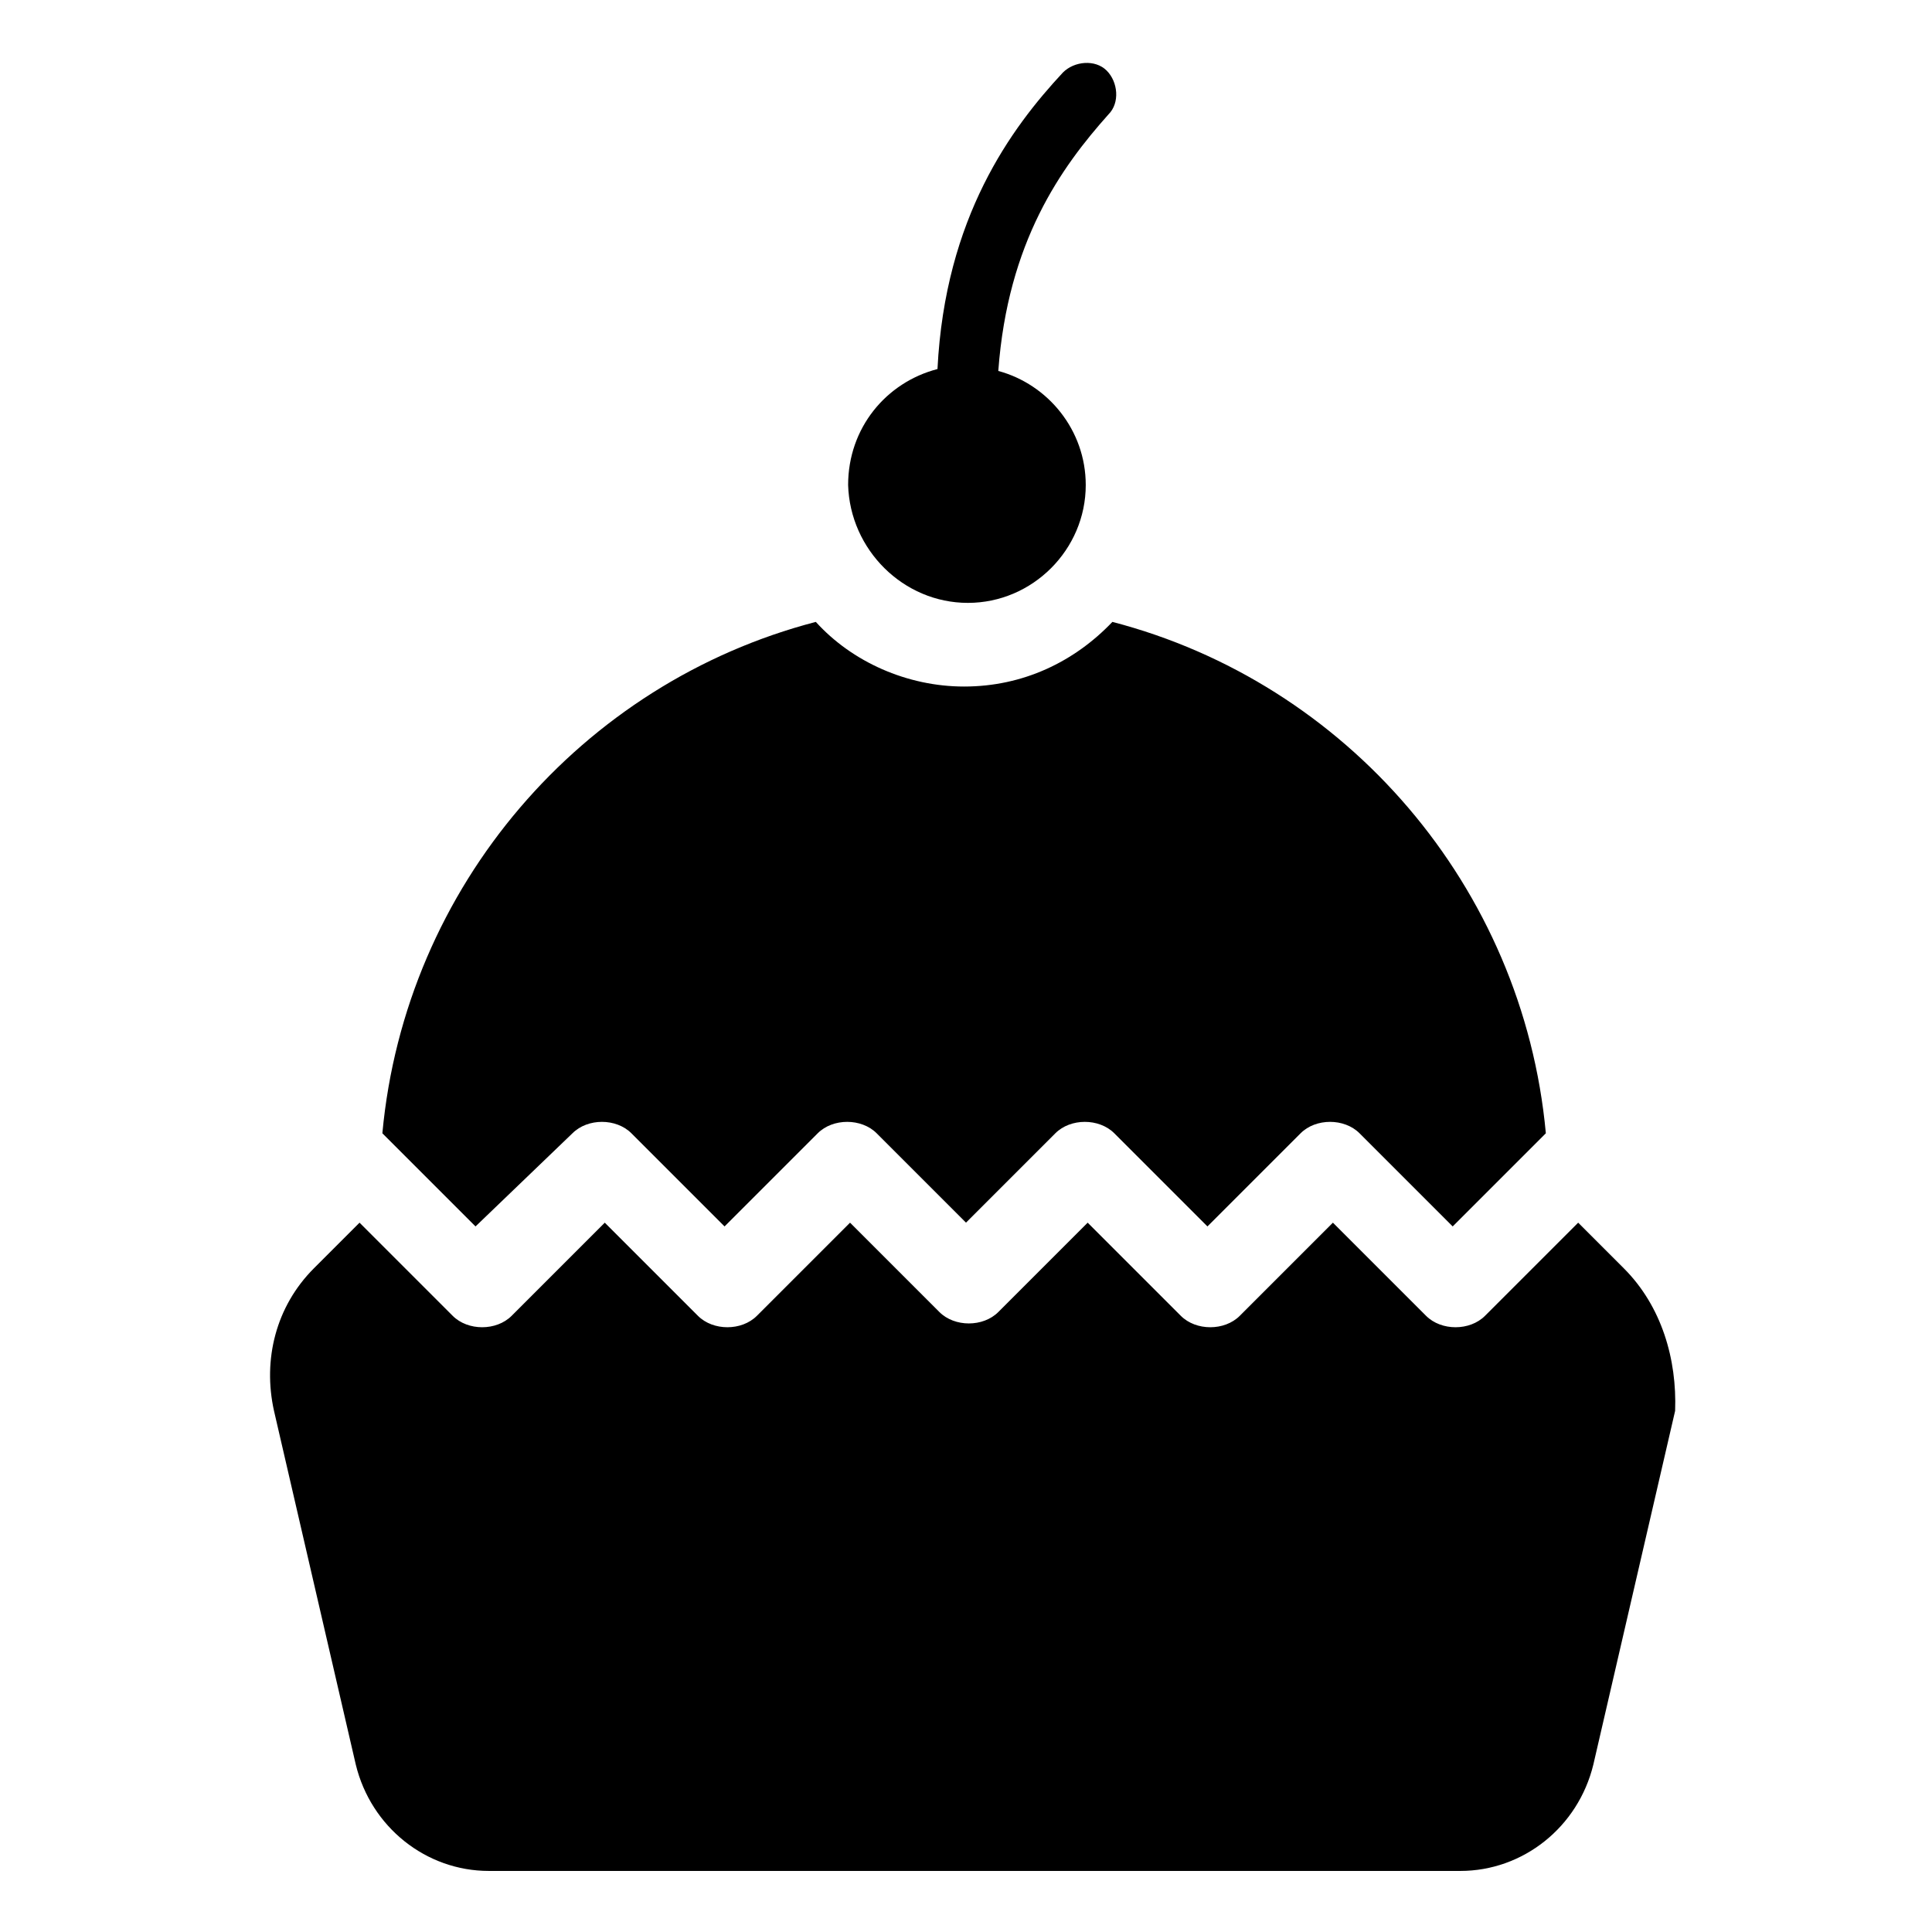
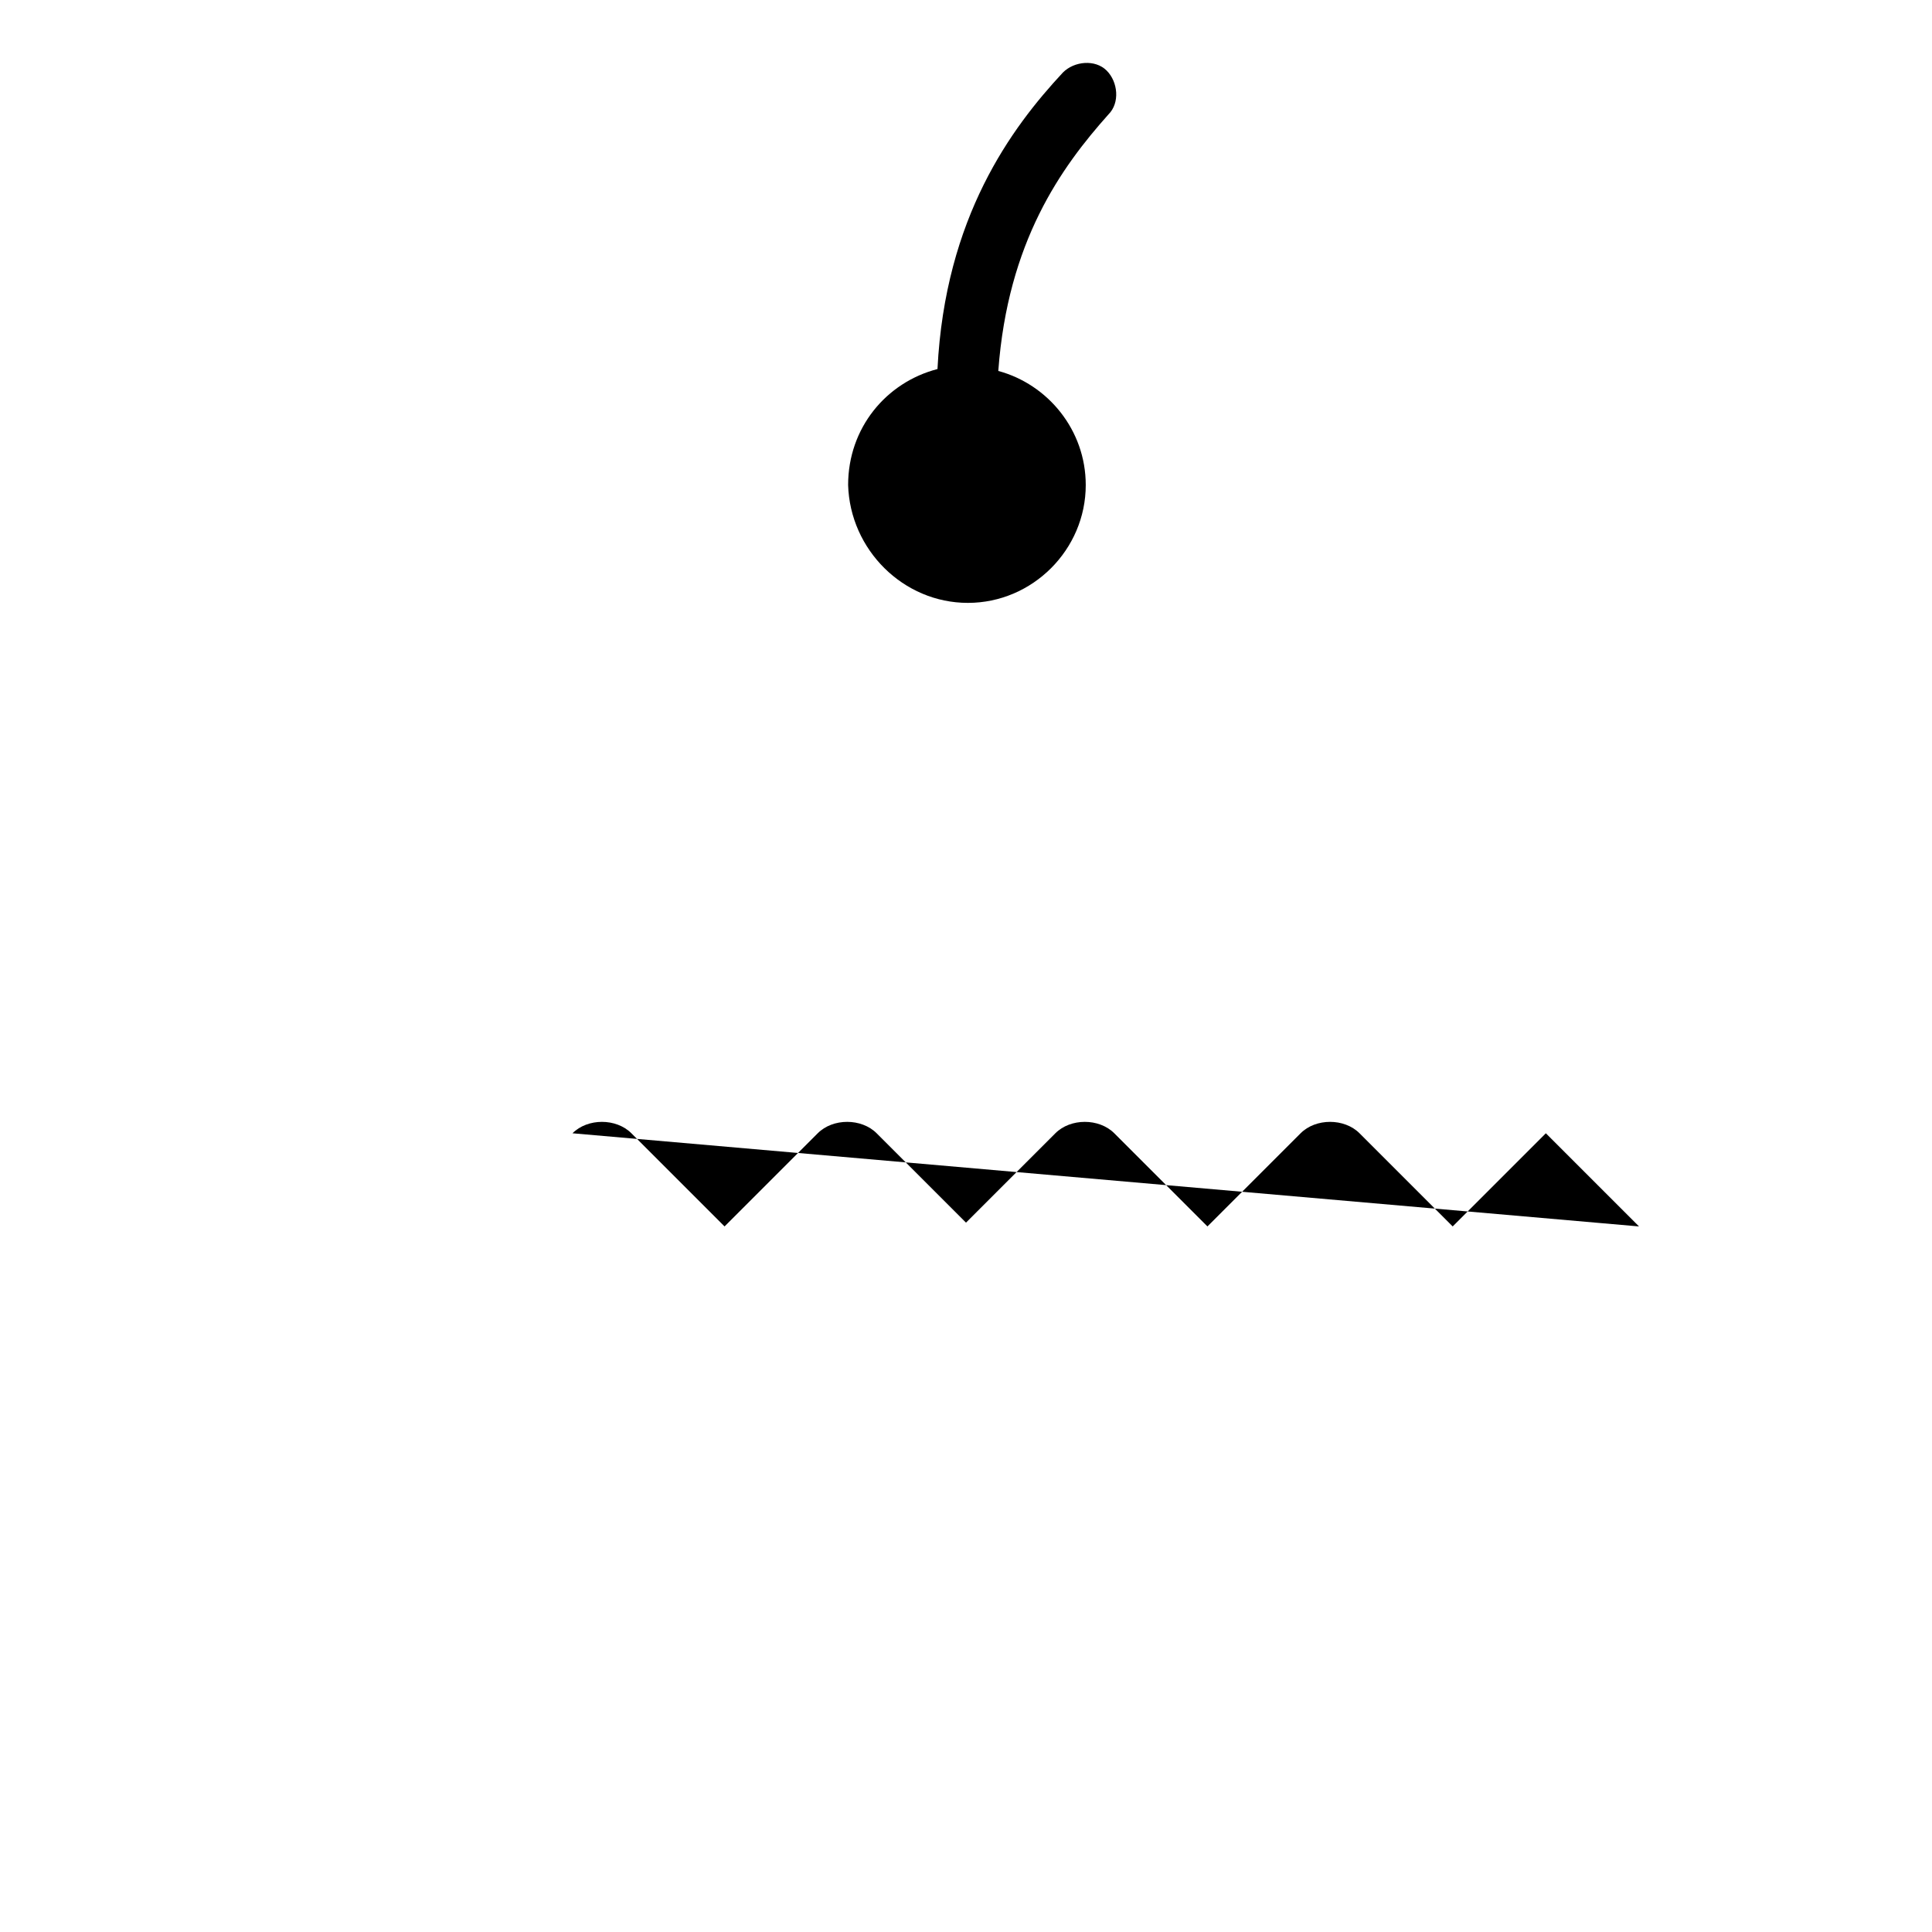
<svg xmlns="http://www.w3.org/2000/svg" fill="#000000" width="800px" height="800px" version="1.1" viewBox="144 144 512 512">
  <g>
    <path d="m400.5 303.77c17.129 0 31.234-14.105 31.234-31.234 0-14.609-10.078-26.703-23.176-30.23 2.519-34.258 16.625-53.906 29.223-68.016 3.023-3.023 2.519-8.566-0.504-11.586-3.023-3.023-8.566-2.519-11.586 0.504-13.602 14.609-31.234 38.289-33.25 78.594-13.602 3.527-23.68 15.617-23.68 30.73 0.5 17.133 14.605 31.238 31.738 31.238z" />
-     <path d="m295.71 444.33c4.031-4.031 11.586-4.031 15.617 0l24.688 24.688 24.688-24.688c4.031-4.031 11.586-4.031 15.617 0l23.68 23.68 23.68-23.68c4.031-4.031 11.586-4.031 15.617 0l24.688 24.688 24.688-24.688c4.031-4.031 11.586-4.031 15.617 0l24.688 24.688 24.688-24.688c-6.047-65.496-52.898-119.4-114.87-135.52-10.078 10.578-23.68 17.129-39.297 17.129-15.113 0-29.727-6.551-39.297-17.129-61.969 16.121-108.82 70.031-114.87 135.52l24.688 24.688z" />
-     <path d="m574.32 480.11-12.09-12.09-24.688 24.688c-4.031 4.031-11.586 4.031-15.617 0l-24.688-24.688-24.688 24.688c-4.031 4.031-11.586 4.031-15.617 0l-24.688-24.688-23.68 23.68c-4.031 4.031-11.586 4.031-15.617 0l-23.68-23.68-24.688 24.688c-4.031 4.031-11.586 4.031-15.617 0l-24.688-24.688-24.688 24.688c-4.031 4.031-11.586 4.031-15.617 0l-24.688-24.688-12.09 12.09c-10.078 10.078-13.602 24.184-10.578 37.785l21.664 93.707c4.031 16.625 18.641 28.215 35.266 28.215h257.45c16.625 0 31.234-11.586 35.266-28.215l21.664-93.707c0.504-13.605-3.523-27.711-13.602-37.785z" />
+     <path d="m295.71 444.33c4.031-4.031 11.586-4.031 15.617 0l24.688 24.688 24.688-24.688c4.031-4.031 11.586-4.031 15.617 0l23.68 23.68 23.68-23.68c4.031-4.031 11.586-4.031 15.617 0l24.688 24.688 24.688-24.688c4.031-4.031 11.586-4.031 15.617 0l24.688 24.688 24.688-24.688l24.688 24.688z" />
  </g>
</svg>